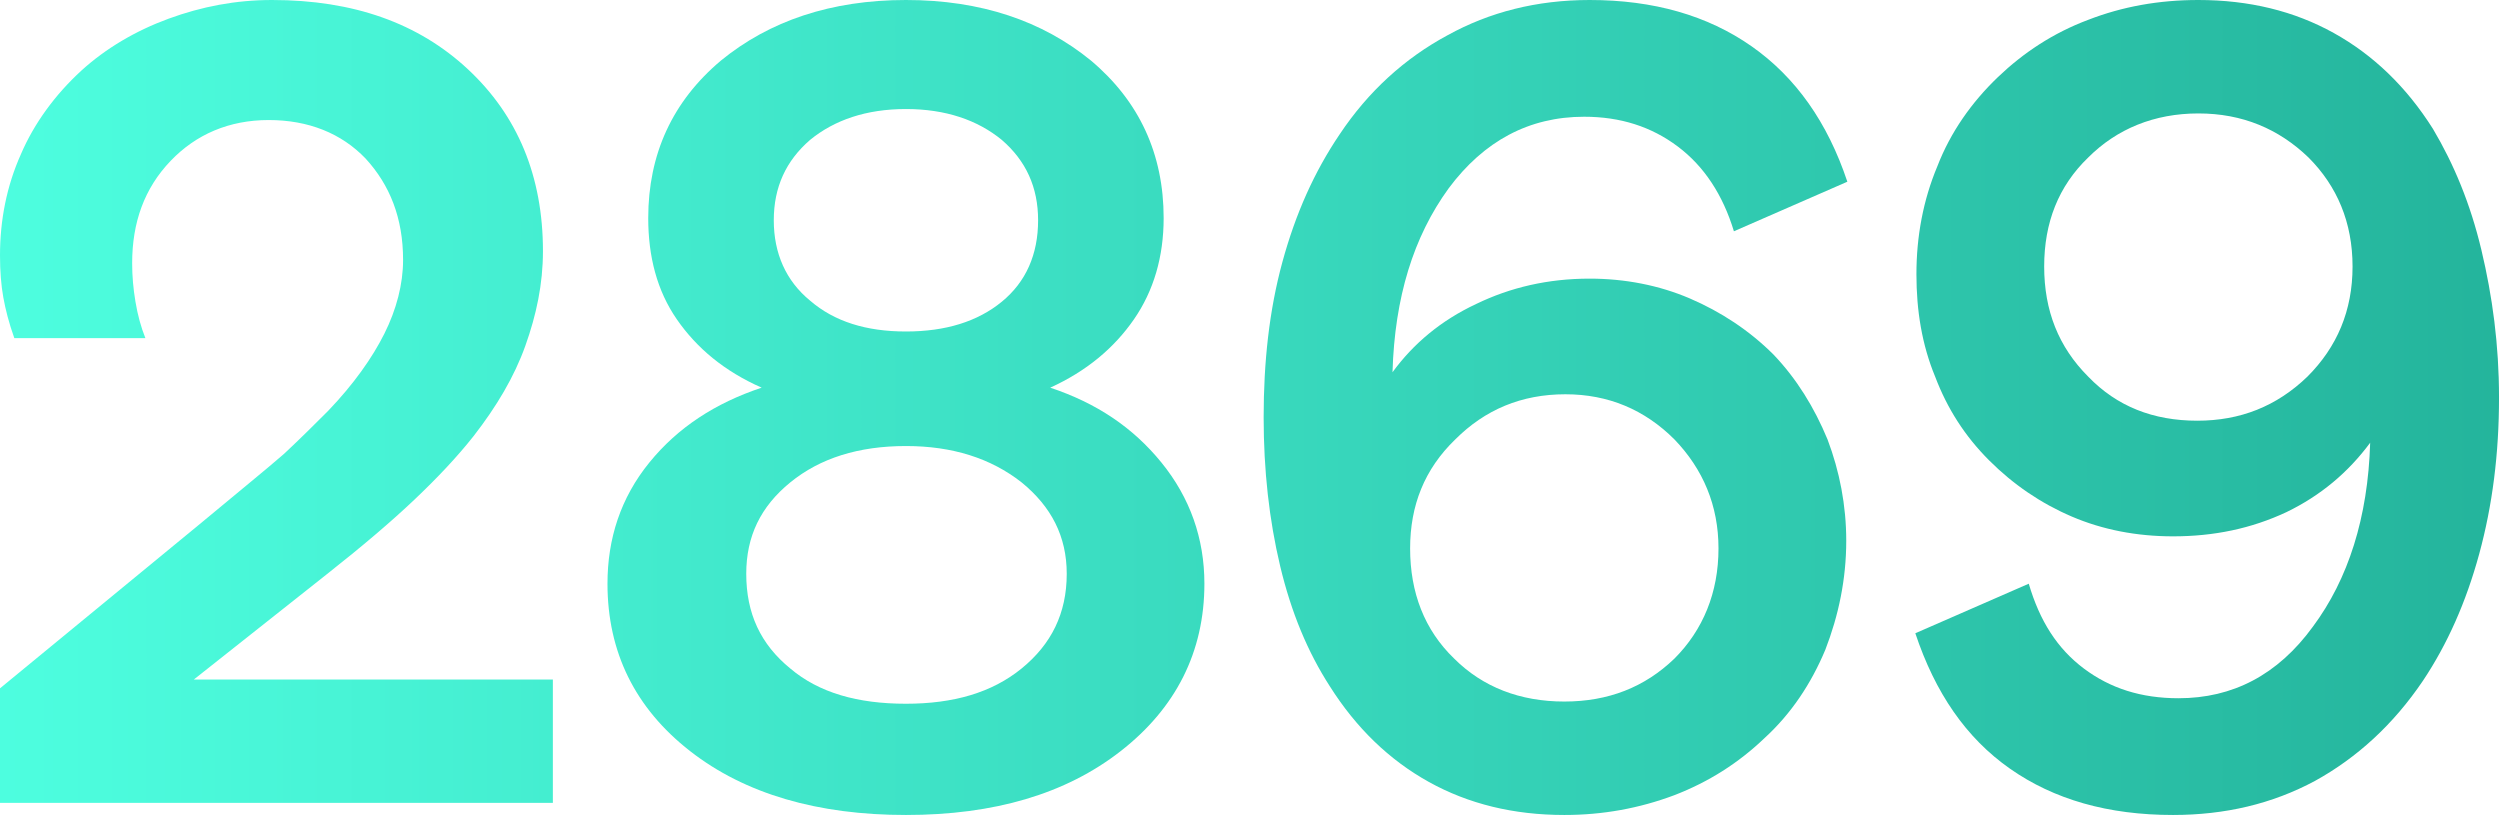
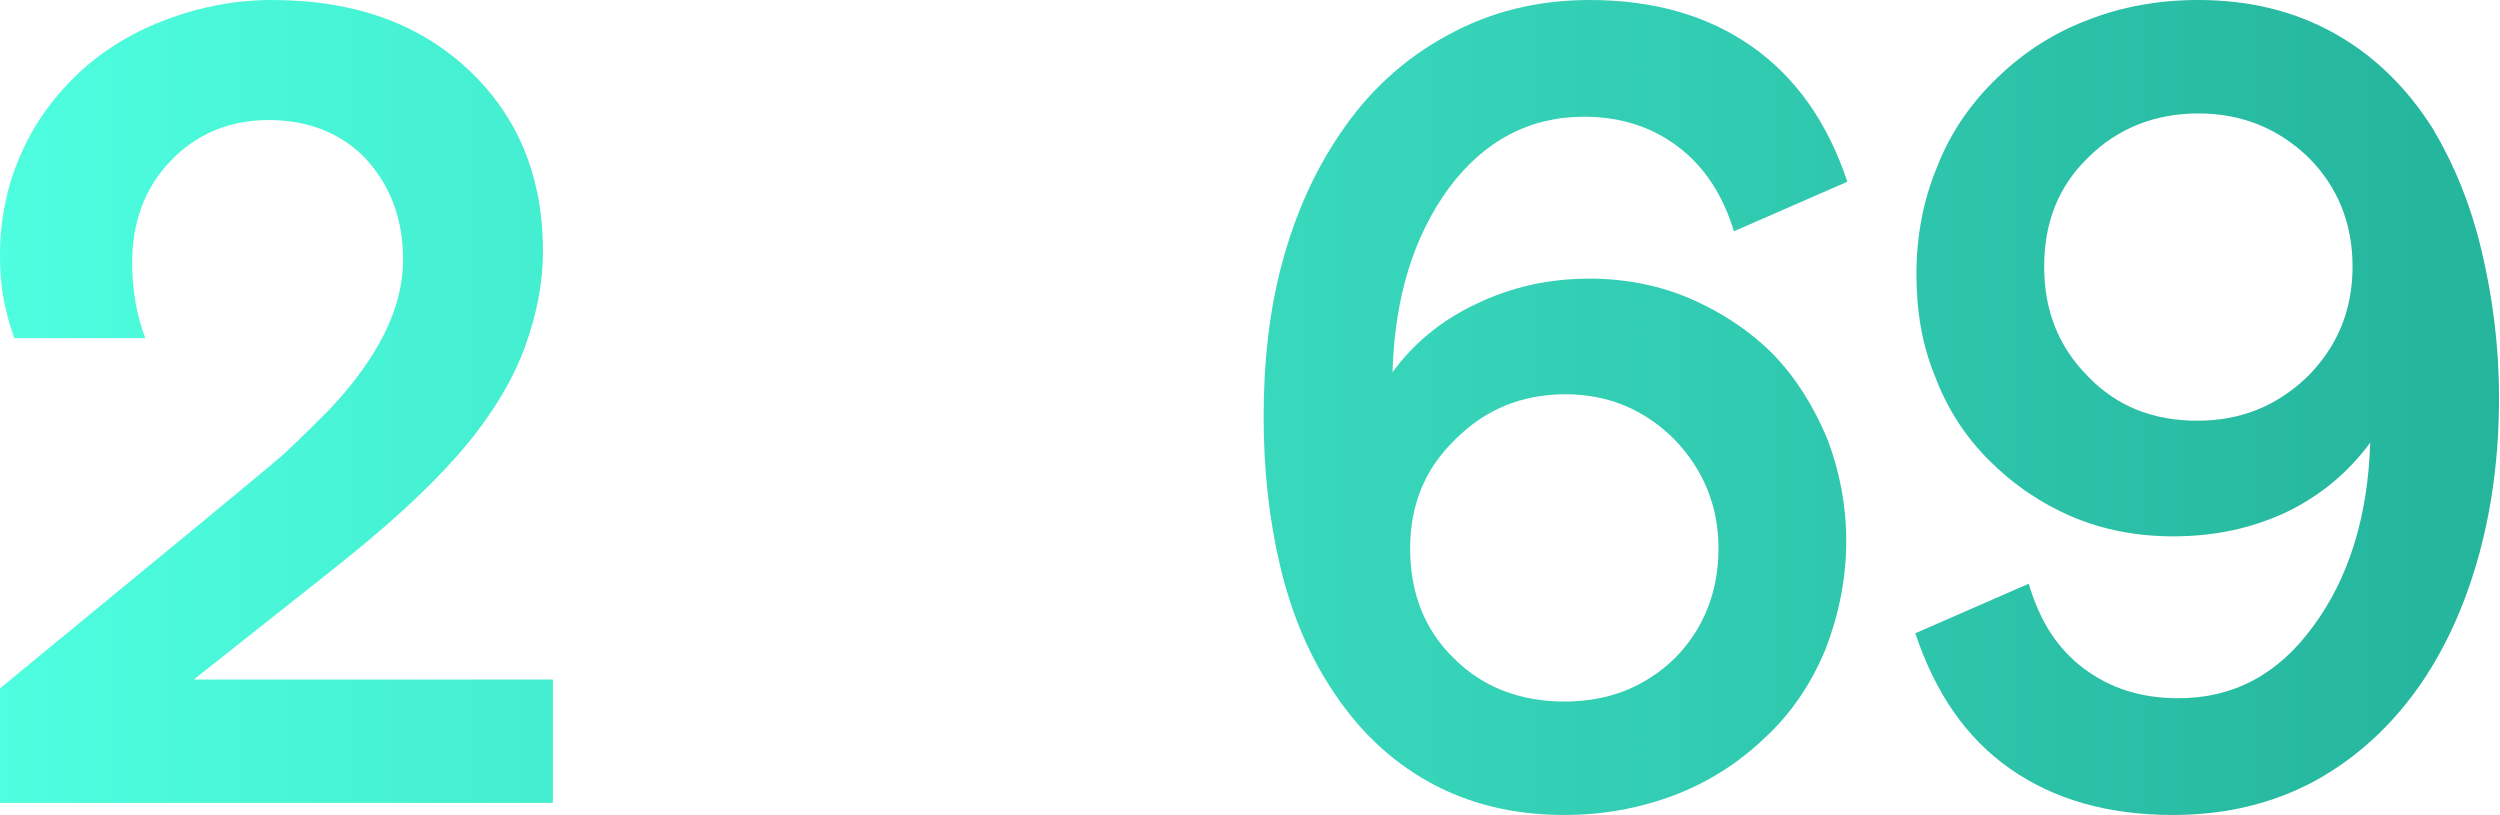
<svg xmlns="http://www.w3.org/2000/svg" width="454" height="148" viewBox="0 0 454 148" fill="none">
  <path d="M394.623 148C382.823 148 373.023 145.2 365.023 139.6C357.023 134 351.423 125.8 347.823 115L368.423 106C370.423 112.8 373.623 117.8 378.423 121.4C383.223 125 388.823 126.8 395.623 126.8C405.423 126.8 413.623 122.6 420.023 113.8C426.423 105.2 430.023 94 430.423 80.4C426.423 85.8 421.423 90 415.223 93C408.823 96 402.023 97.4 394.623 97.4C388.023 97.4 381.823 96.2 376.223 93.8C370.623 91.4 365.623 88 361.223 83.6C356.823 79.2 353.623 74.2 351.423 68.4C349.023 62.6 348.023 56.4 348.023 49.8C348.023 43 349.223 36.4 351.823 30.2C354.223 24 358.023 18.6 362.823 14C367.423 9.6 372.823 6 379.223 3.6C385.423 1.2 392.023 0 399.223 0C408.423 0 416.623 2 423.823 6C431.023 10 437.023 15.8 441.823 23.4C445.623 29.8 448.623 37 450.623 45.4C452.623 53.8 453.823 62.6 453.823 72.2C453.823 82.4 452.623 91.8 450.223 100.6C447.823 109.4 444.423 117 440.023 123.6C434.623 131.6 428.023 137.6 420.423 141.8C412.623 146 404.023 148 394.623 148ZM399.223 20.6C391.223 20.6 384.423 23.4 379.223 28.6C373.823 33.8 371.223 40.4 371.223 48.4C371.223 56.4 373.823 63 379.223 68.4C384.423 73.8 391.023 76.4 399.023 76.4C406.823 76.4 413.423 73.8 419.023 68.4C424.423 63 427.223 56.4 427.223 48.4C427.223 40.4 424.423 33.8 419.223 28.6C413.823 23.4 407.223 20.6 399.223 20.6Z" fill="url(#paint0_linear_3_238)" />
  <path d="M288.678 0C300.278 0 310.078 2.8 318.078 8.4C326.078 14 331.878 22.2 335.478 33L314.878 42C312.878 35.4 309.478 30.2 304.678 26.6C299.878 23 294.278 21.2 287.678 21.2C277.678 21.2 269.478 25.6 263.078 34.2C256.678 43 253.278 54 252.878 67.6C256.678 62.4 261.678 58.2 268.078 55.2C274.278 52.2 281.078 50.6 288.678 50.6C295.078 50.6 301.278 51.8 306.878 54.2C312.478 56.6 317.678 60 322.078 64.4C326.278 68.8 329.478 74 331.878 79.8C334.078 85.6 335.278 91.8 335.278 98.2C335.278 105.2 333.878 111.8 331.478 118C328.878 124.2 325.278 129.6 320.478 134C315.678 138.6 310.278 142 304.078 144.4C297.678 146.8 291.078 148 284.078 148C274.878 148 266.678 146 259.478 142C252.278 138 246.278 132.2 241.478 124.6C237.478 118.4 234.478 111.2 232.478 102.8C230.478 94.4 229.478 85.4 229.478 75.8C229.478 65.8 230.478 56.4 232.878 47.6C235.278 38.8 238.678 31.2 243.278 24.4C248.478 16.6 255.078 10.6 262.878 6.4C270.478 2.2 279.078 0 288.678 0ZM284.078 127.4C292.078 127.4 298.678 124.8 304.078 119.6C309.278 114.4 312.078 107.6 312.078 99.6C312.078 91.8 309.278 85.2 304.078 79.8C298.678 74.4 292.078 71.6 284.278 71.6C276.278 71.6 269.678 74.4 264.278 79.8C258.678 85.2 256.078 91.8 256.078 99.6C256.078 107.6 258.678 114.4 264.078 119.6C269.278 124.8 276.078 127.4 284.078 127.4Z" fill="url(#paint1_linear_3_238)" />
-   <path d="M117.719 39.6C117.719 28 122.119 18.4 130.919 11C139.719 3.8 150.919 0 164.519 0C178.119 0 189.319 3.8 198.119 11C206.919 18.4 211.319 28 211.319 39.6C211.319 46.6 209.519 52.8 205.919 58C202.319 63.2 197.319 67.4 190.719 70.4C199.119 73.2 205.719 77.6 210.919 84C216.119 90.4 218.719 97.8 218.719 106C218.719 118.4 213.519 128.6 203.519 136.4C193.519 144.2 180.519 148 164.519 148C148.519 148 135.319 144.2 125.319 136.4C115.319 128.6 110.319 118.4 110.319 106C110.319 97.8 112.719 90.4 117.919 84C123.119 77.6 129.919 73.2 138.319 70.4C131.519 67.4 126.519 63.2 122.919 58C119.319 52.8 117.719 46.6 117.719 39.6ZM140.519 40C140.519 46 142.719 51 147.119 54.6C151.519 58.4 157.319 60.2 164.519 60.2C171.719 60.2 177.519 58.4 181.919 54.8C186.319 51.2 188.519 46.2 188.519 40C188.519 34 186.319 29.2 181.919 25.4C177.519 21.8 171.719 19.8 164.519 19.8C157.319 19.8 151.519 21.8 147.119 25.4C142.719 29.2 140.519 34 140.519 40ZM193.719 104.2C193.719 97.4 190.919 92 185.519 87.6C179.919 83.2 172.919 81 164.519 81C155.919 81 148.919 83.2 143.519 87.6C138.119 92 135.519 97.4 135.519 104.2C135.519 111.4 138.119 117 143.519 121.4C148.719 125.8 155.719 127.8 164.519 127.8C173.119 127.8 180.119 125.8 185.519 121.4C190.919 117 193.719 111.4 193.719 104.2Z" fill="url(#paint2_linear_3_238)" />
  <path d="M0 145.8V125L36 95.4C43.2 89.4 48.4 85.2 51.6 82.4C54.6 79.6 57.2 77 59.6 74.6C64.2 69.8 67.6 65 69.8 60.6C72 56.2 73.2 51.6 73.2 47.2C73.2 39.6 70.8 33.6 66.4 28.8C62 24.2 56 21.8 48.8 21.8C41.6 21.8 35.6 24.4 31 29.2C26.2 34.2 24 40.4 24 47.8C24 50.2 24.2 52.4 24.6 54.8C25 57.2 25.6 59.4 26.4 61.4H2.6C1.6 58.6 1 56.2 0.6 54C0.2 51.8 0 49.2 0 46.4C0 40 1.2 33.8 3.8 28C6.2 22.4 10 17.2 14.8 12.8C19.2 8.8 24.6 5.6 30.6 3.4C36.6 1.2 42.8 0 49.4 0C64.2 0 76 4.2 85 12.6C94 21 98.6 32 98.6 45.6C98.6 51.6 97.4 57.2 95.4 62.8C93.4 68.4 90.2 73.8 86 79.2C83 83 79.4 86.8 75.4 90.6C71.2 94.6 65.8 99.2 59.2 104.4L35.2 123.4H100.4V145.8H0Z" fill="url(#paint3_linear_3_238)" />
  <defs>
    <linearGradient id="paint0_linear_3_238" x1="635.6" y1="57.8" x2="-7.4" y2="57.8" gradientUnits="userSpaceOnUse">
      <stop offset="0.25" stop-color="#22B199" />
      <stop offset="1" stop-color="#4EFFE0" />
    </linearGradient>
    <linearGradient id="paint1_linear_3_238" x1="635.6" y1="57.8" x2="-7.4" y2="57.8" gradientUnits="userSpaceOnUse">
      <stop offset="0.25" stop-color="#22B199" />
      <stop offset="1" stop-color="#4EFFE0" />
    </linearGradient>
    <linearGradient id="paint2_linear_3_238" x1="635.6" y1="57.8" x2="-7.4" y2="57.8" gradientUnits="userSpaceOnUse">
      <stop offset="0.25" stop-color="#22B199" />
      <stop offset="1" stop-color="#4EFFE0" />
    </linearGradient>
    <linearGradient id="paint3_linear_3_238" x1="635.6" y1="57.8" x2="-7.4" y2="57.8" gradientUnits="userSpaceOnUse">
      <stop offset="0.25" stop-color="#22B199" />
      <stop offset="1" stop-color="#4EFFE0" />
    </linearGradient>
  </defs>
</svg>